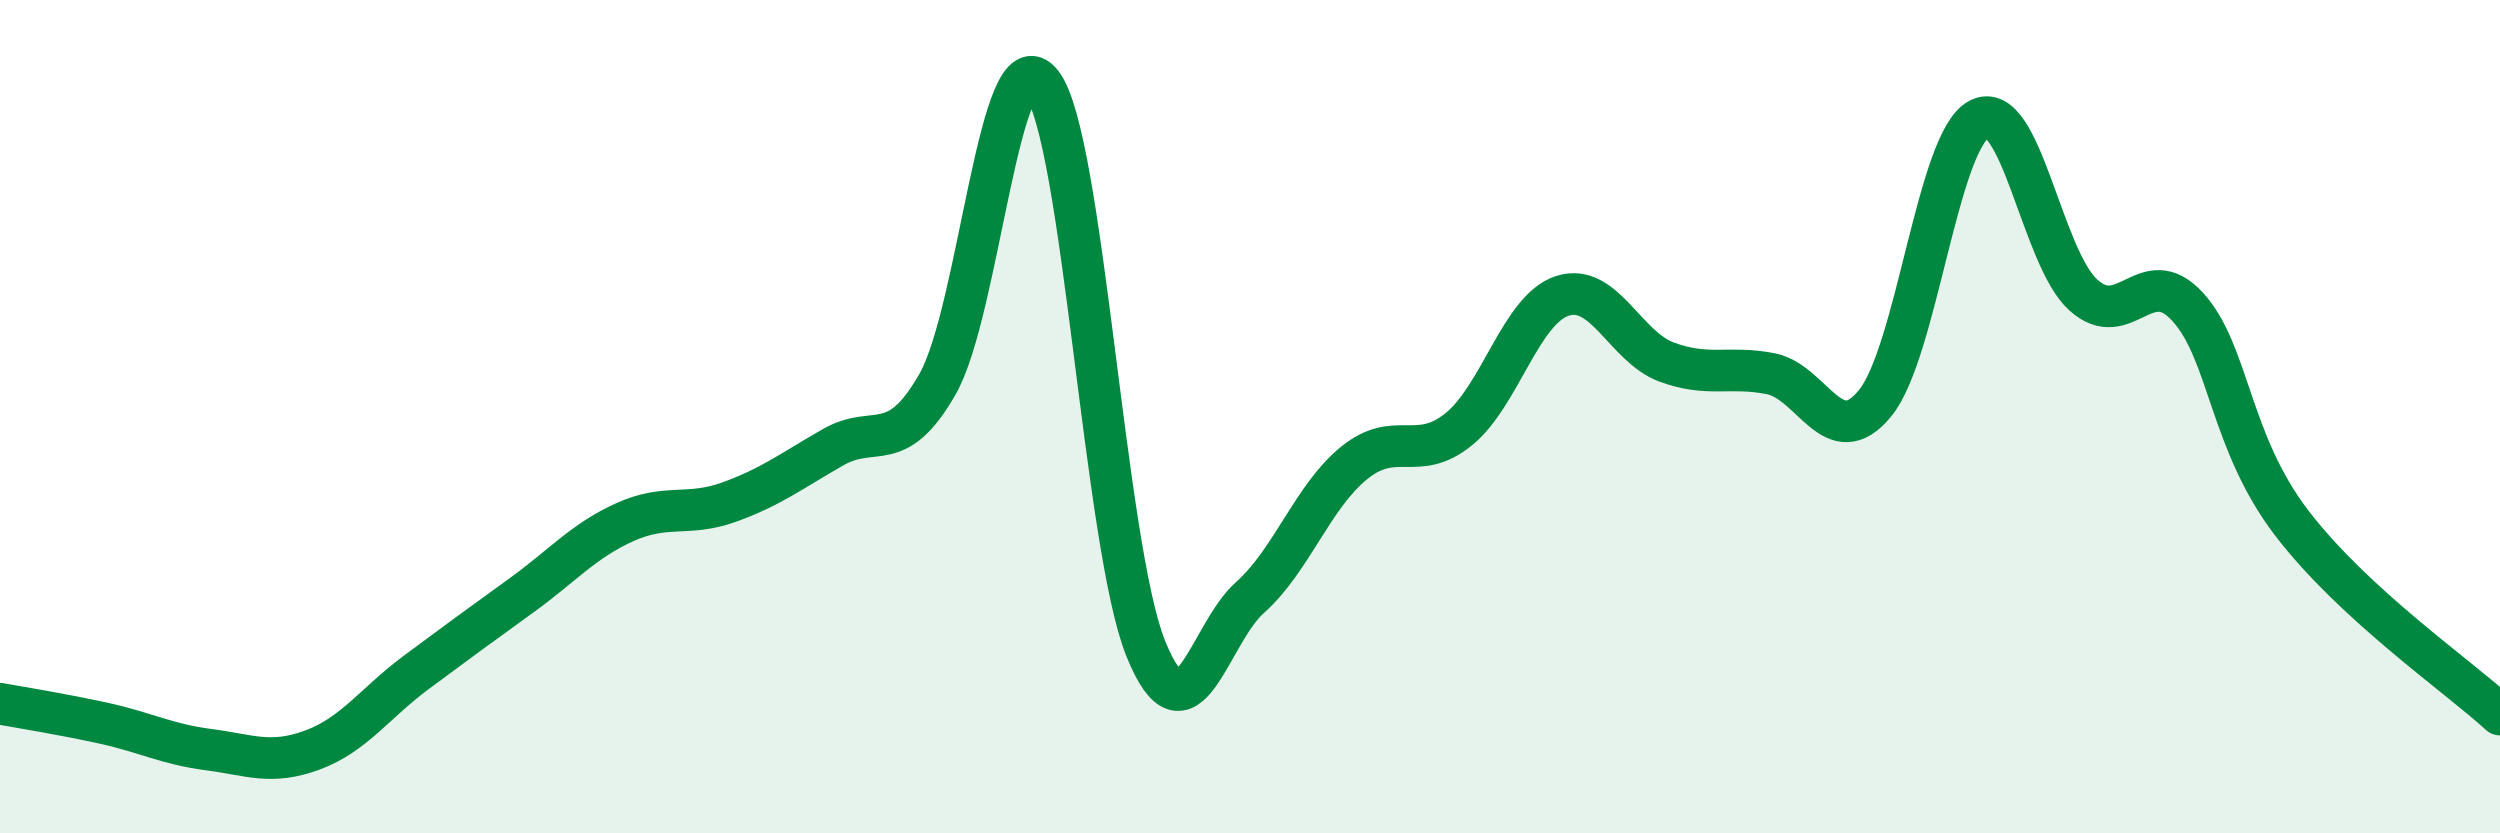
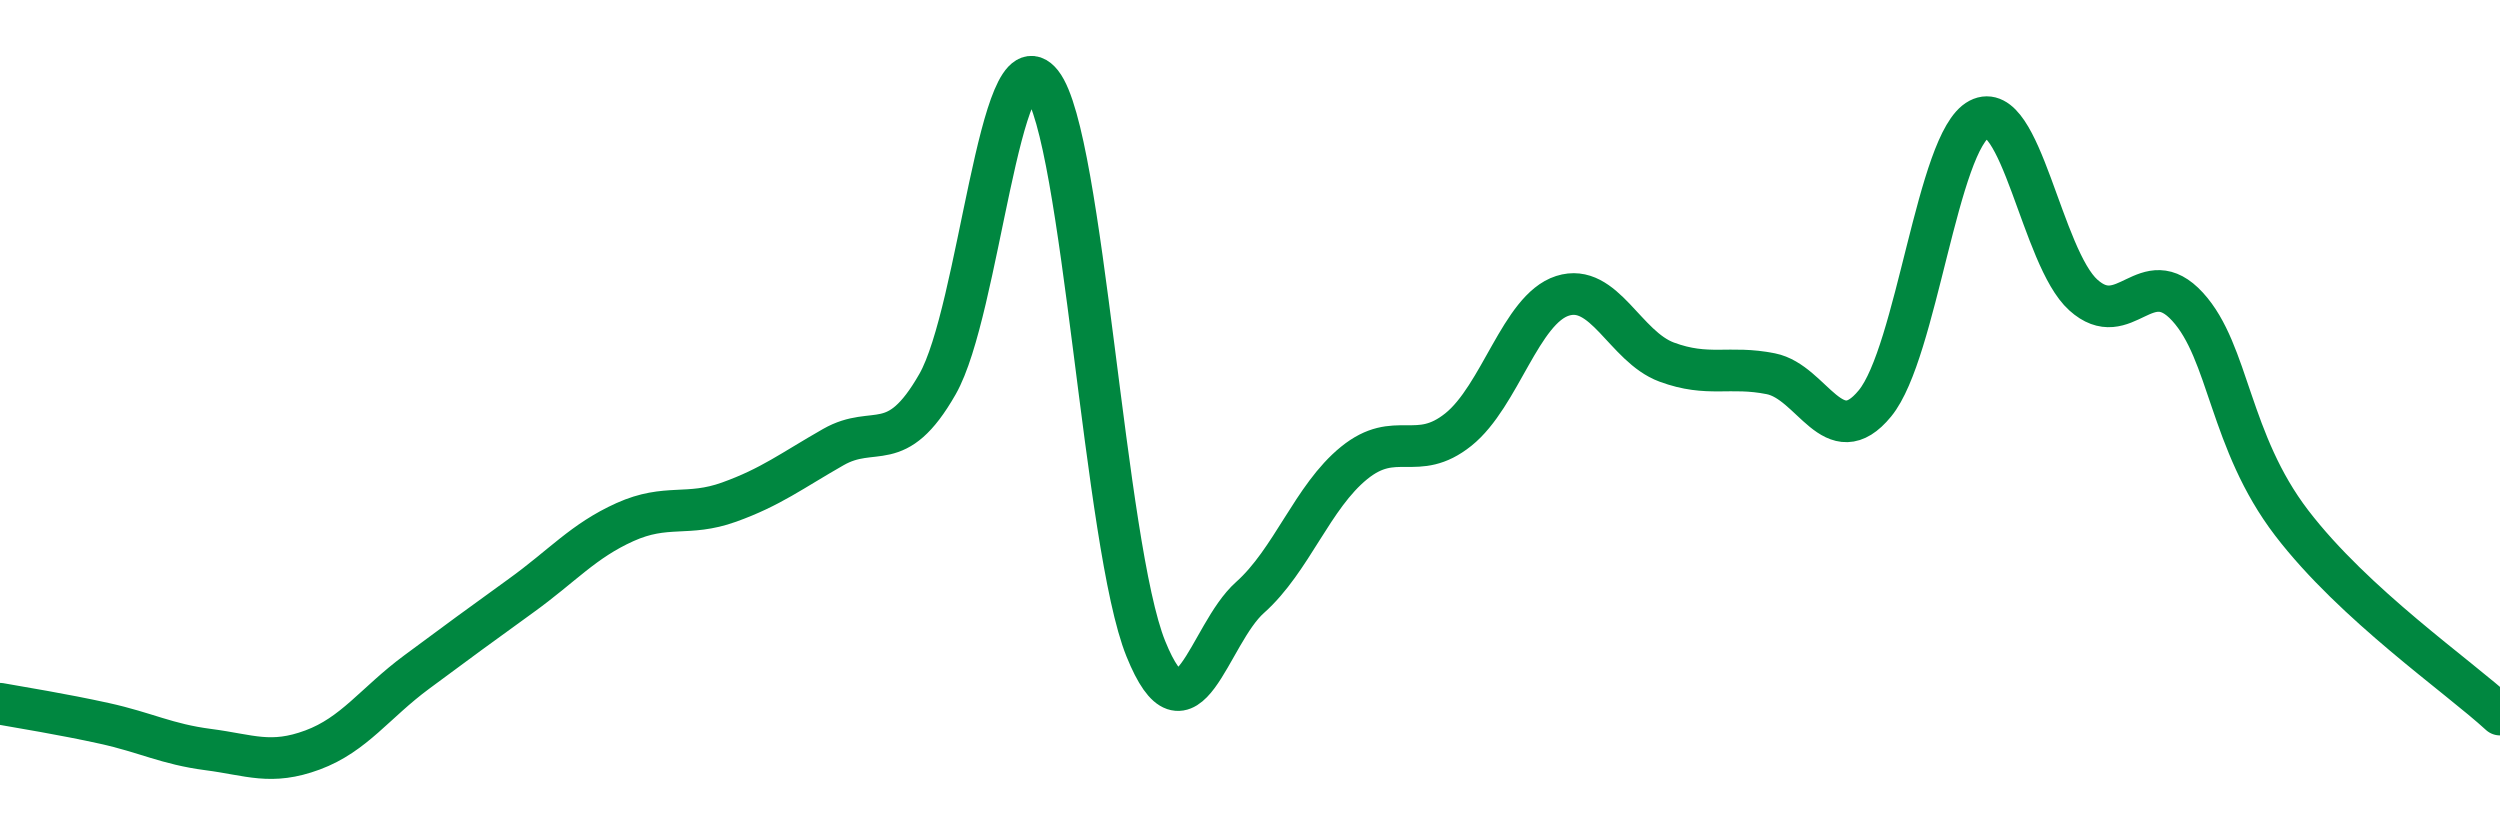
<svg xmlns="http://www.w3.org/2000/svg" width="60" height="20" viewBox="0 0 60 20">
-   <path d="M 0,16.89 C 0.5,16.98 1.5,17.14 2.5,17.36 C 3.5,17.58 4,17.86 5,17.99 C 6,18.12 6.5,18.37 7.5,18 C 8.5,17.63 9,16.87 10,16.13 C 11,15.39 11.5,15.02 12.5,14.3 C 13.5,13.58 14,12.98 15,12.53 C 16,12.08 16.5,12.41 17.5,12.05 C 18.5,11.69 19,11.3 20,10.73 C 21,10.16 21.5,10.97 22.5,9.22 C 23.5,7.47 24,0.73 25,2 C 26,3.27 26.5,13.1 27.5,15.57 C 28.5,18.04 29,15.23 30,14.34 C 31,13.45 31.5,11.92 32.5,11.11 C 33.5,10.3 34,11.11 35,10.31 C 36,9.51 36.5,7.42 37.5,7.1 C 38.5,6.78 39,8.32 40,8.69 C 41,9.06 41.5,8.77 42.5,8.97 C 43.5,9.17 44,10.9 45,9.68 C 46,8.46 46.5,3.38 47.5,2.86 C 48.5,2.34 49,6.18 50,7.08 C 51,7.98 51.5,6.27 52.5,7.36 C 53.5,8.45 53.5,10.59 55,12.55 C 56.5,14.51 59,16.23 60,17.15L60 20L0 20Z" fill="#008740" opacity="0.1" stroke-linecap="round" stroke-linejoin="round" />
  <path d="M 0,16.89 C 0.5,16.98 1.5,17.14 2.5,17.36 C 3.5,17.58 4,17.86 5,17.99 C 6,18.12 6.5,18.37 7.5,18 C 8.5,17.63 9,16.87 10,16.13 C 11,15.39 11.5,15.02 12.5,14.3 C 13.5,13.58 14,12.98 15,12.53 C 16,12.08 16.5,12.41 17.5,12.05 C 18.5,11.69 19,11.3 20,10.73 C 21,10.16 21.5,10.97 22.5,9.22 C 23.5,7.47 24,0.73 25,2 C 26,3.27 26.5,13.1 27.5,15.57 C 28.5,18.04 29,15.23 30,14.34 C 31,13.45 31.5,11.92 32.5,11.11 C 33.5,10.3 34,11.11 35,10.31 C 36,9.51 36.5,7.42 37.5,7.1 C 38.5,6.78 39,8.32 40,8.69 C 41,9.06 41.5,8.77 42.5,8.97 C 43.5,9.17 44,10.9 45,9.68 C 46,8.46 46.5,3.38 47.5,2.86 C 48.5,2.34 49,6.18 50,7.08 C 51,7.98 51.5,6.27 52.5,7.36 C 53.5,8.45 53.5,10.59 55,12.55 C 56.5,14.51 59,16.23 60,17.15" stroke="#008740" stroke-width="1" fill="none" stroke-linecap="round" stroke-linejoin="round" />
</svg>